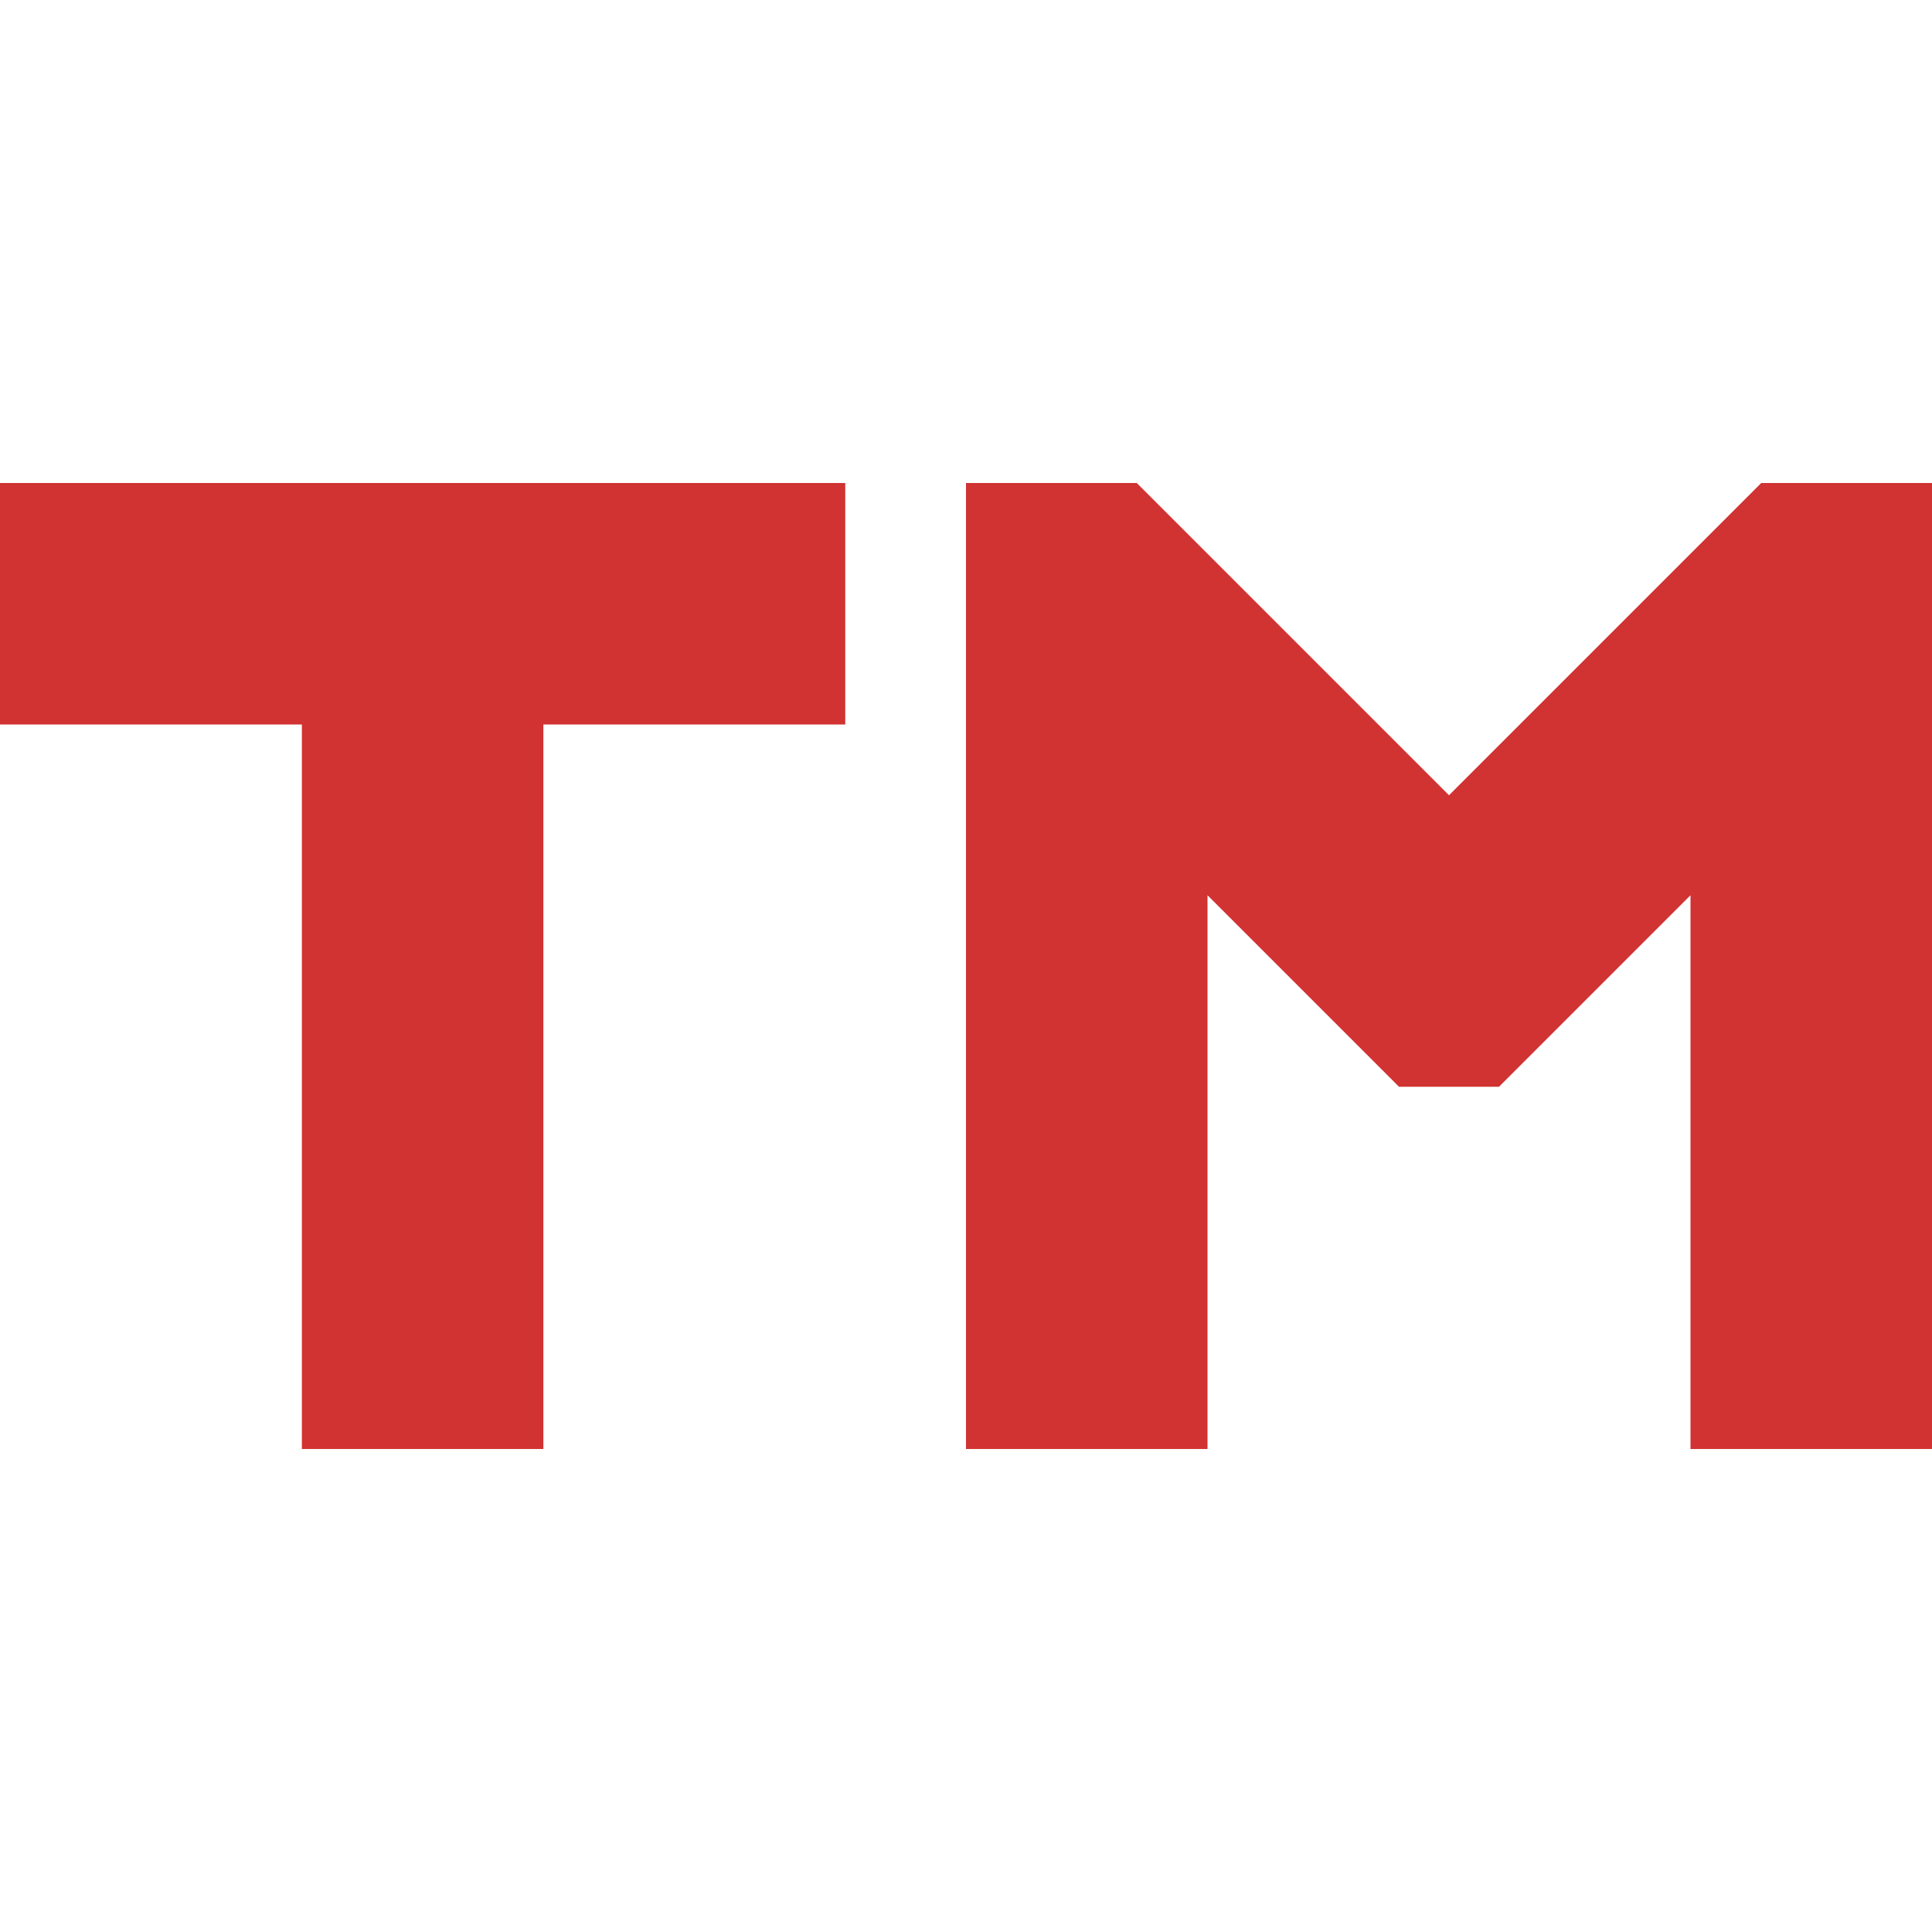
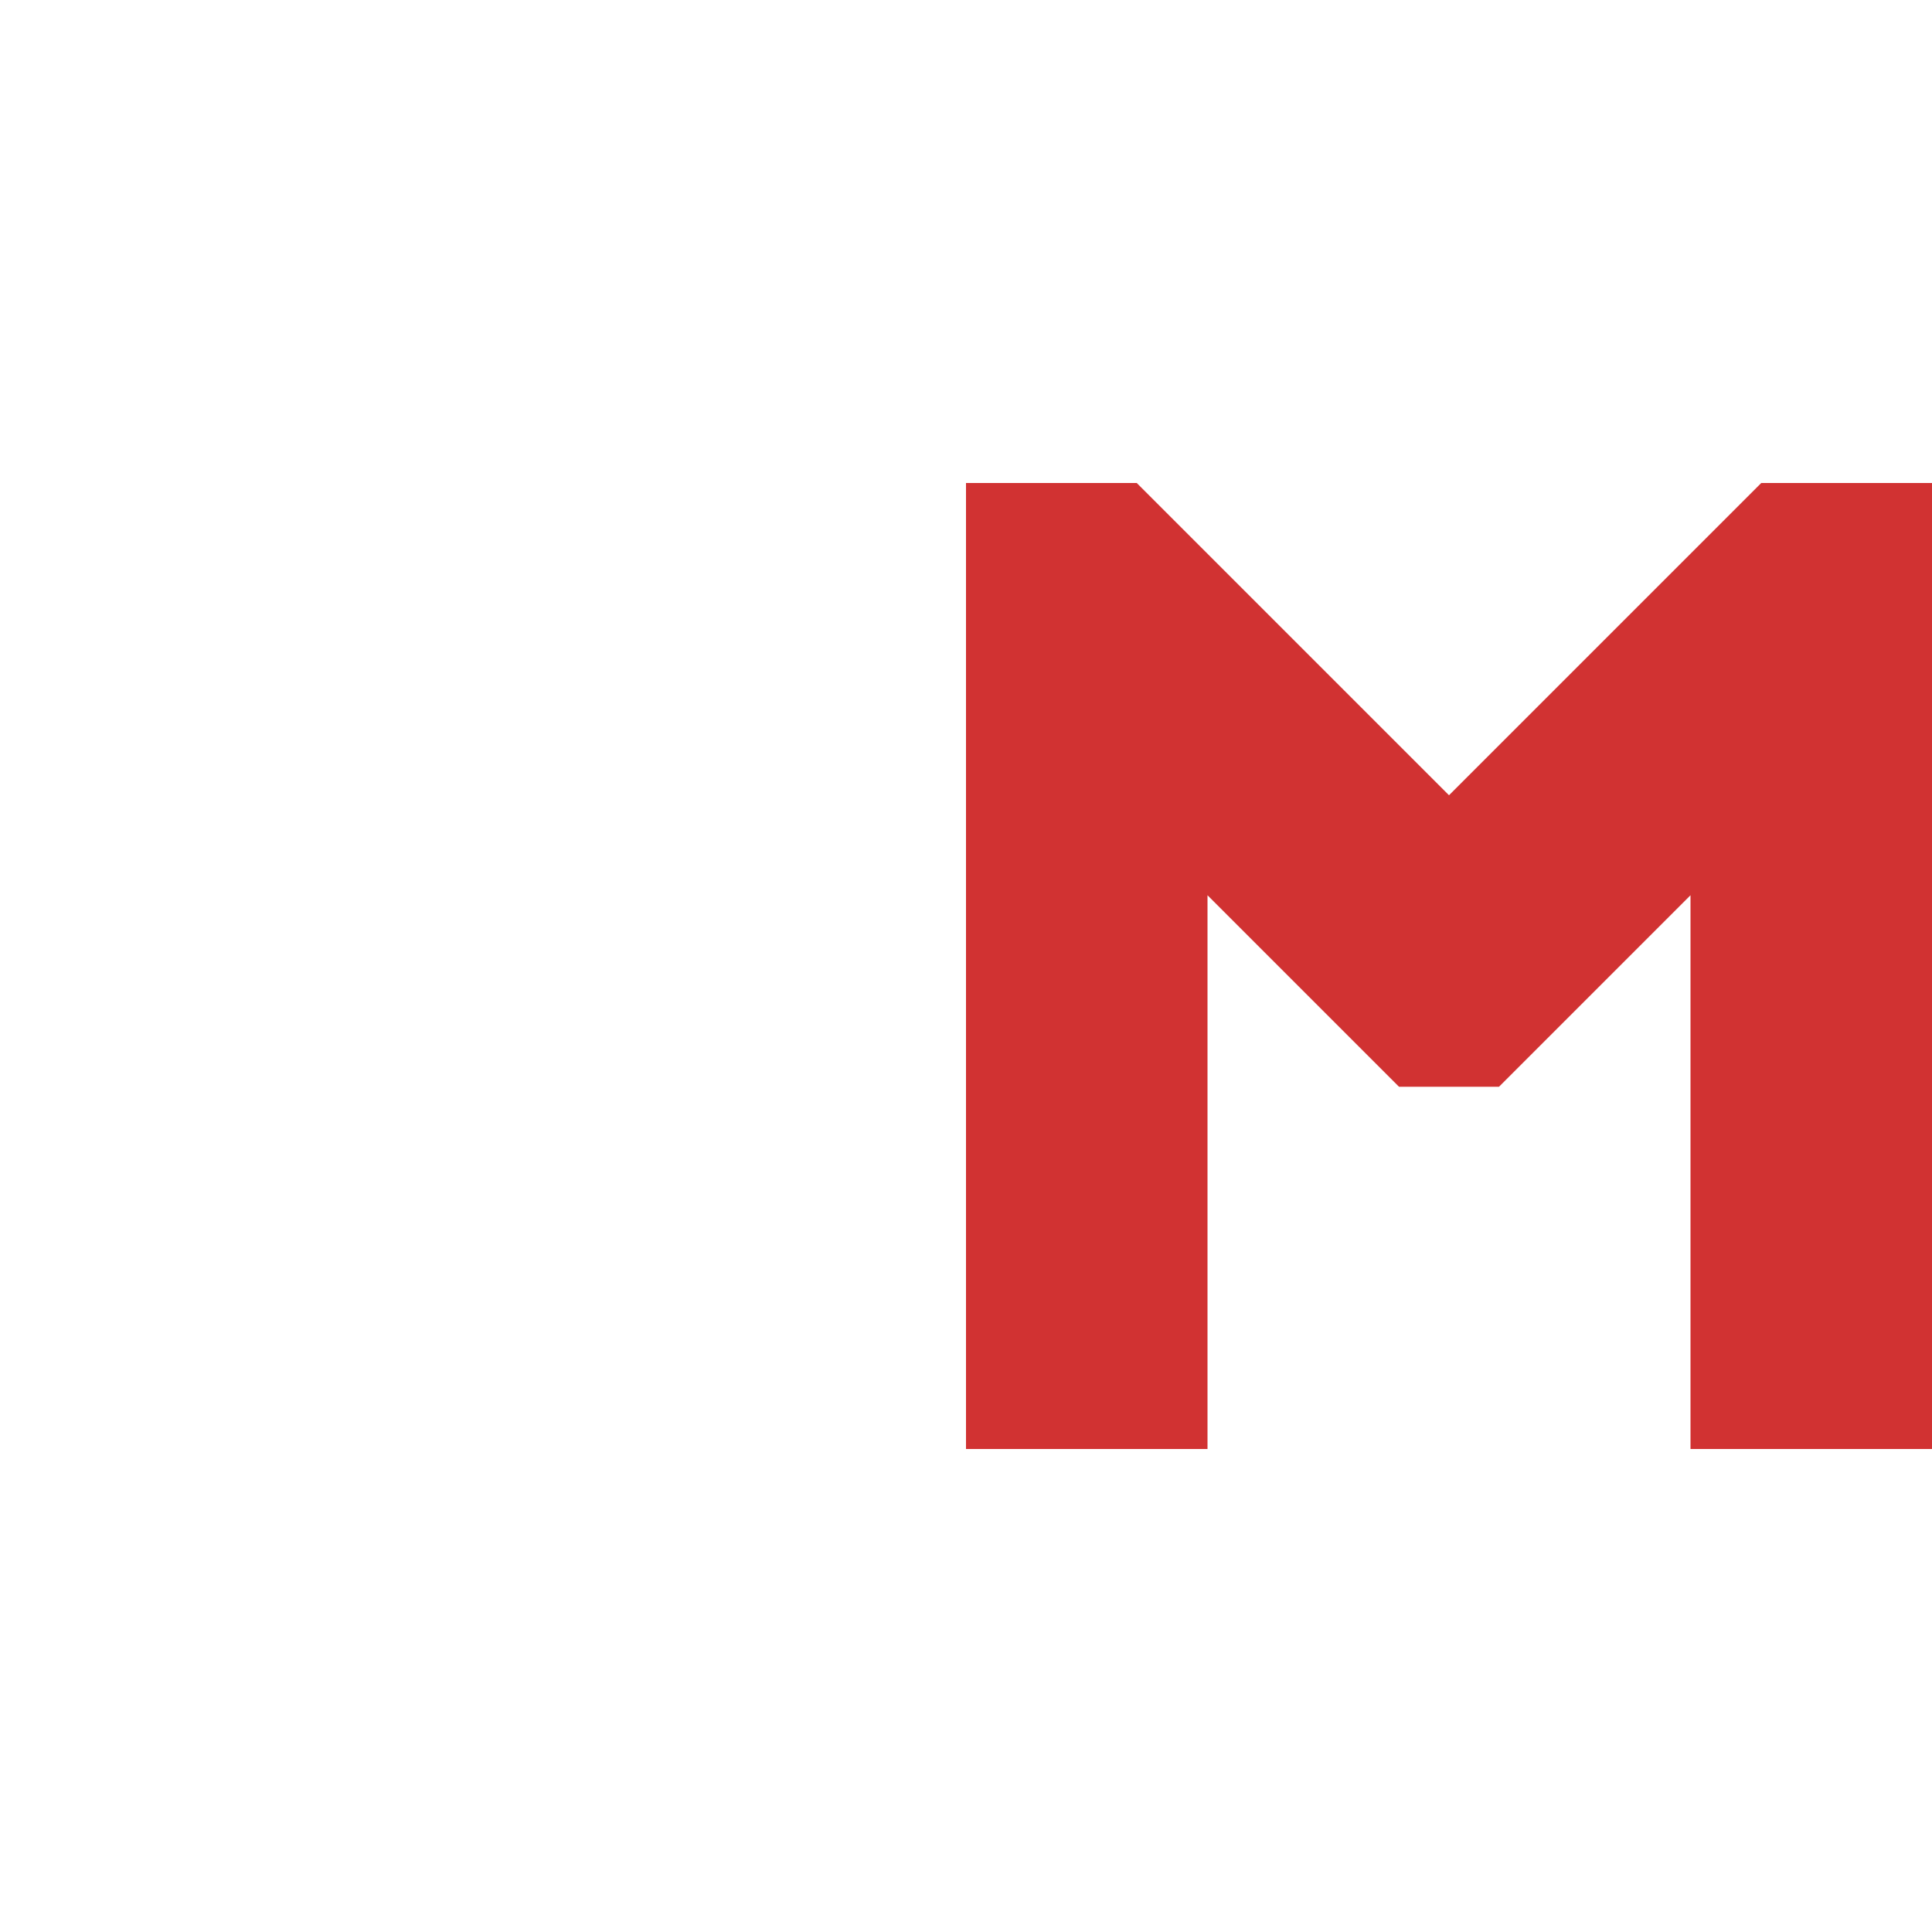
<svg xmlns="http://www.w3.org/2000/svg" height="512px" viewBox="0 0 16 16" width="512px">
  <g>
-     <path d="m0 2h2.5v6h2v-6h2.5v-2h-7z" transform="translate(0 4)" data-original="#000000" class="active-path" data-old_color="#000000" fill="#D13232" />
    <path d="m6.586 0-2.586 2.586-2.586-2.586h-1.414v8h2v-4.586l1.586 1.586h.828l1.586-1.586v4.586h2v-8z" transform="translate(8 4)" data-original="#000000" class="active-path" data-old_color="#000000" fill="#D13232" />
  </g>
</svg>